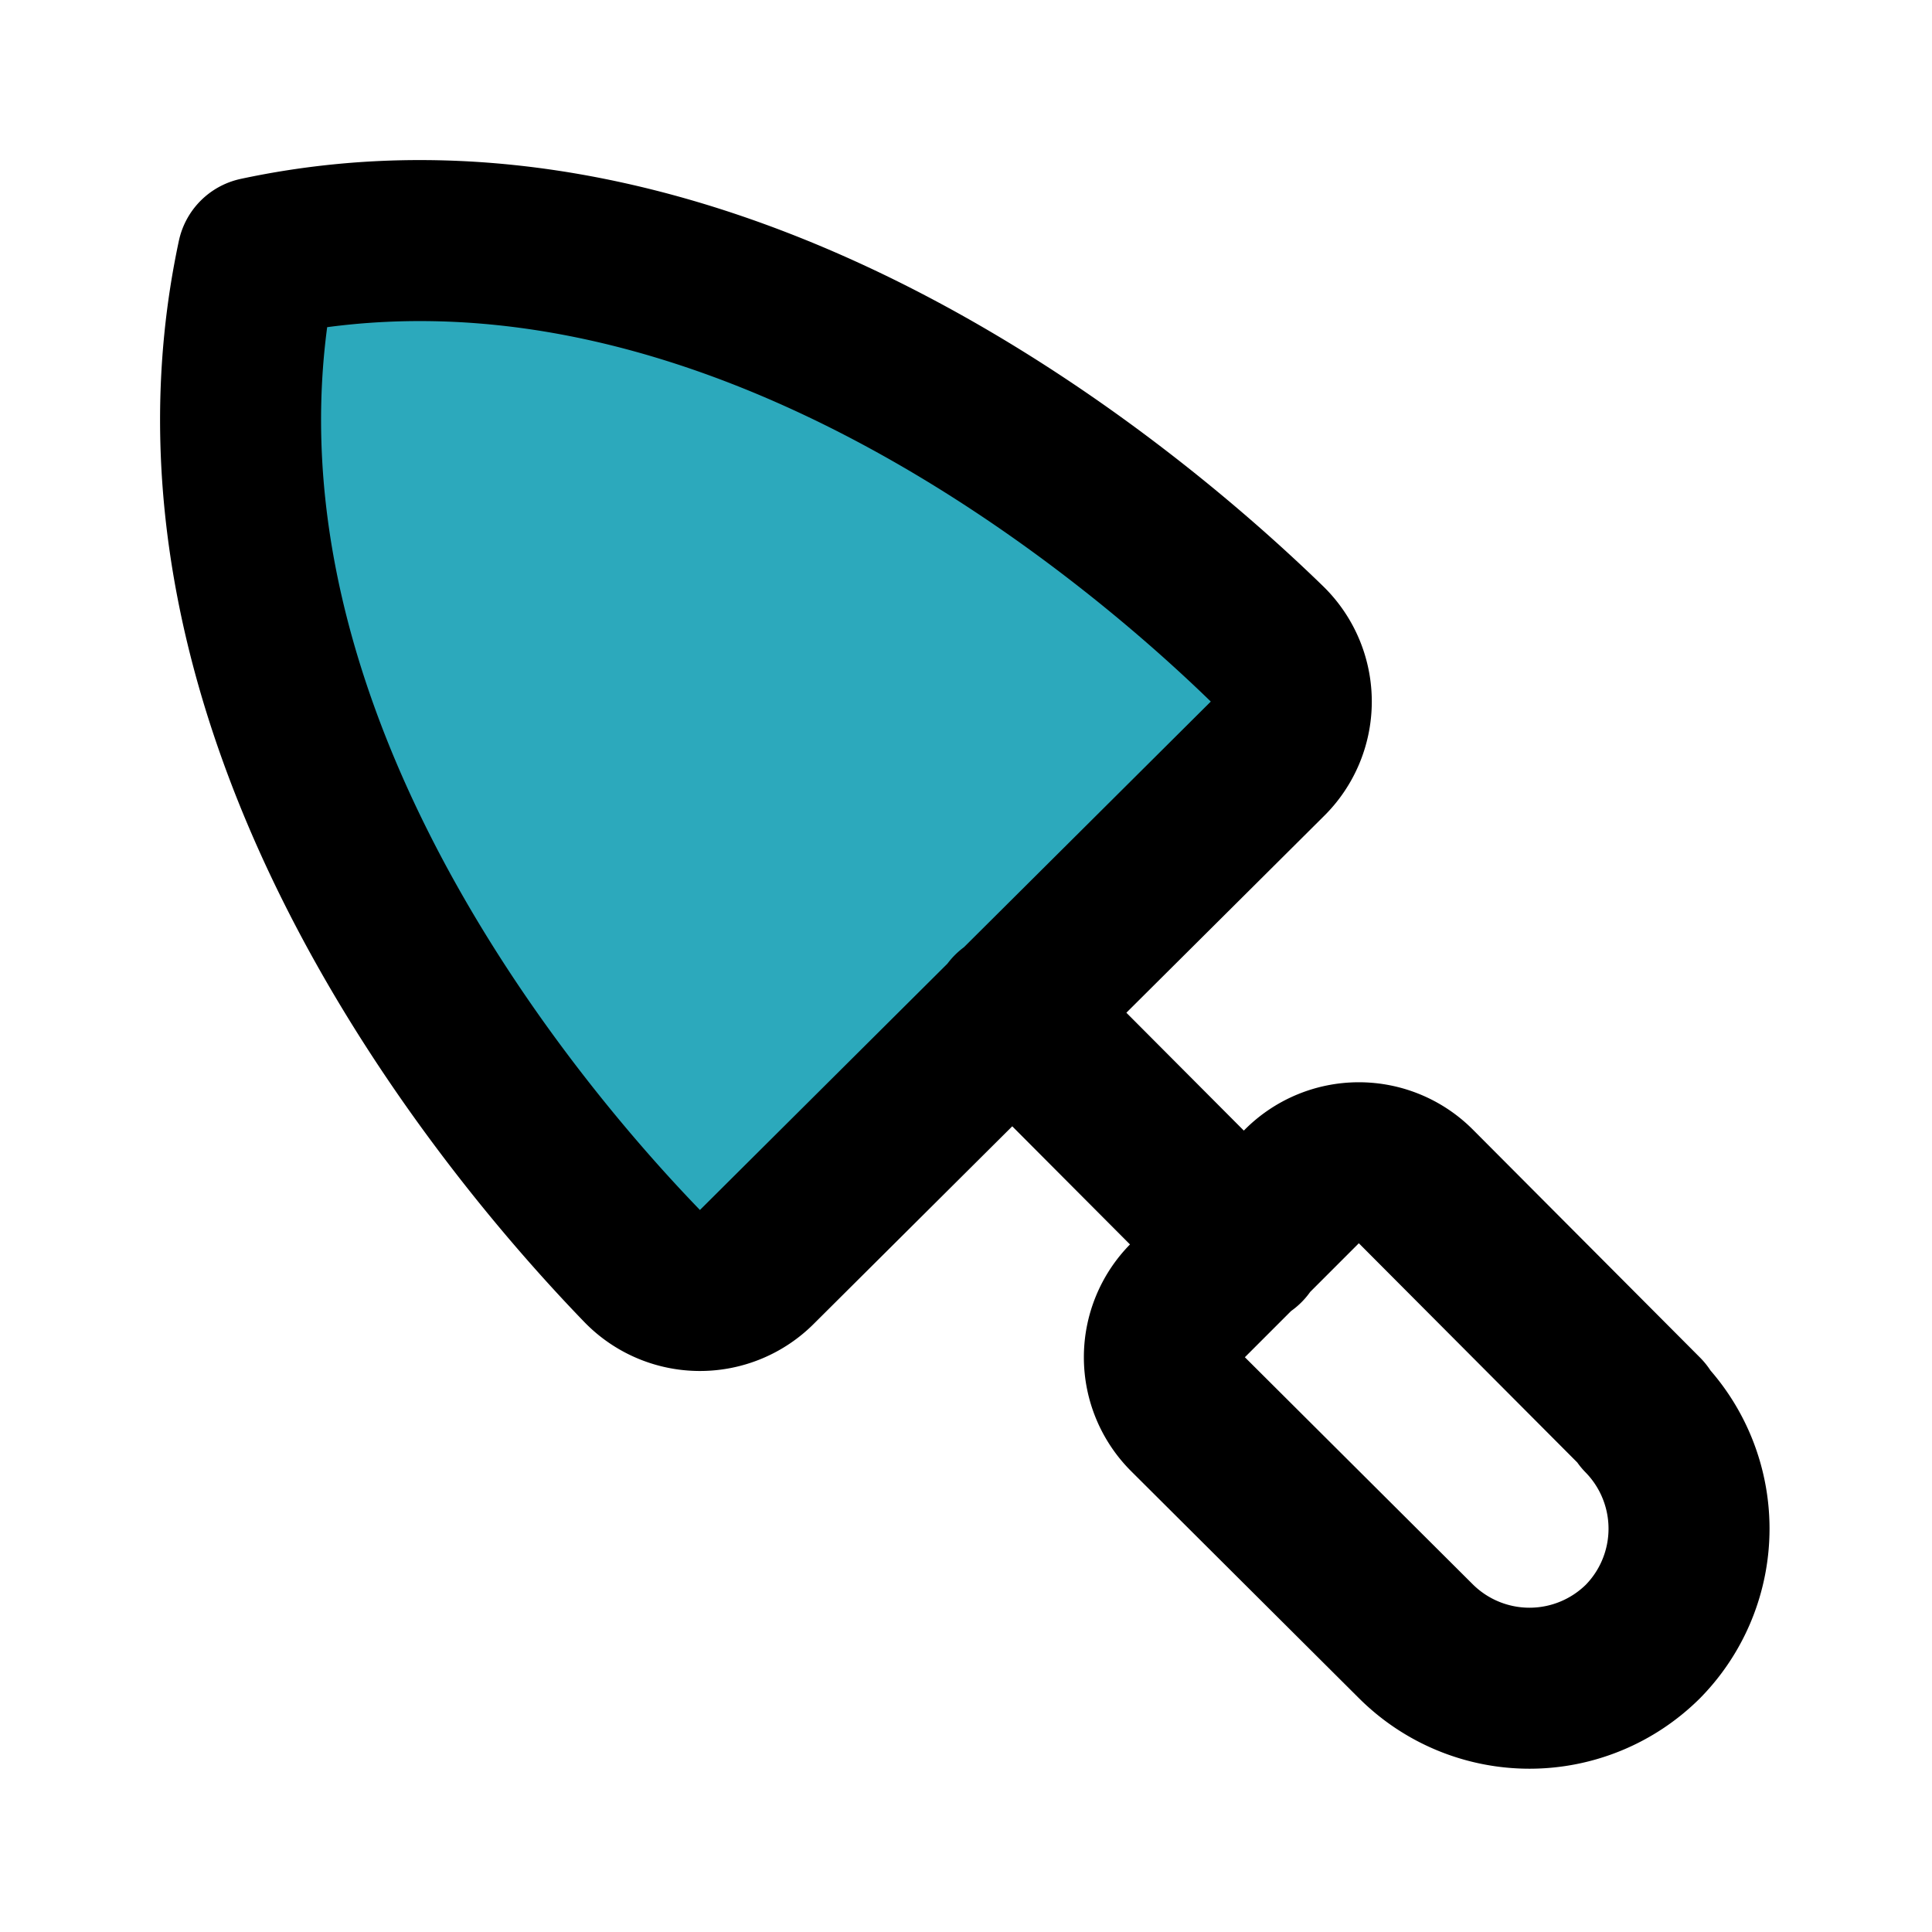
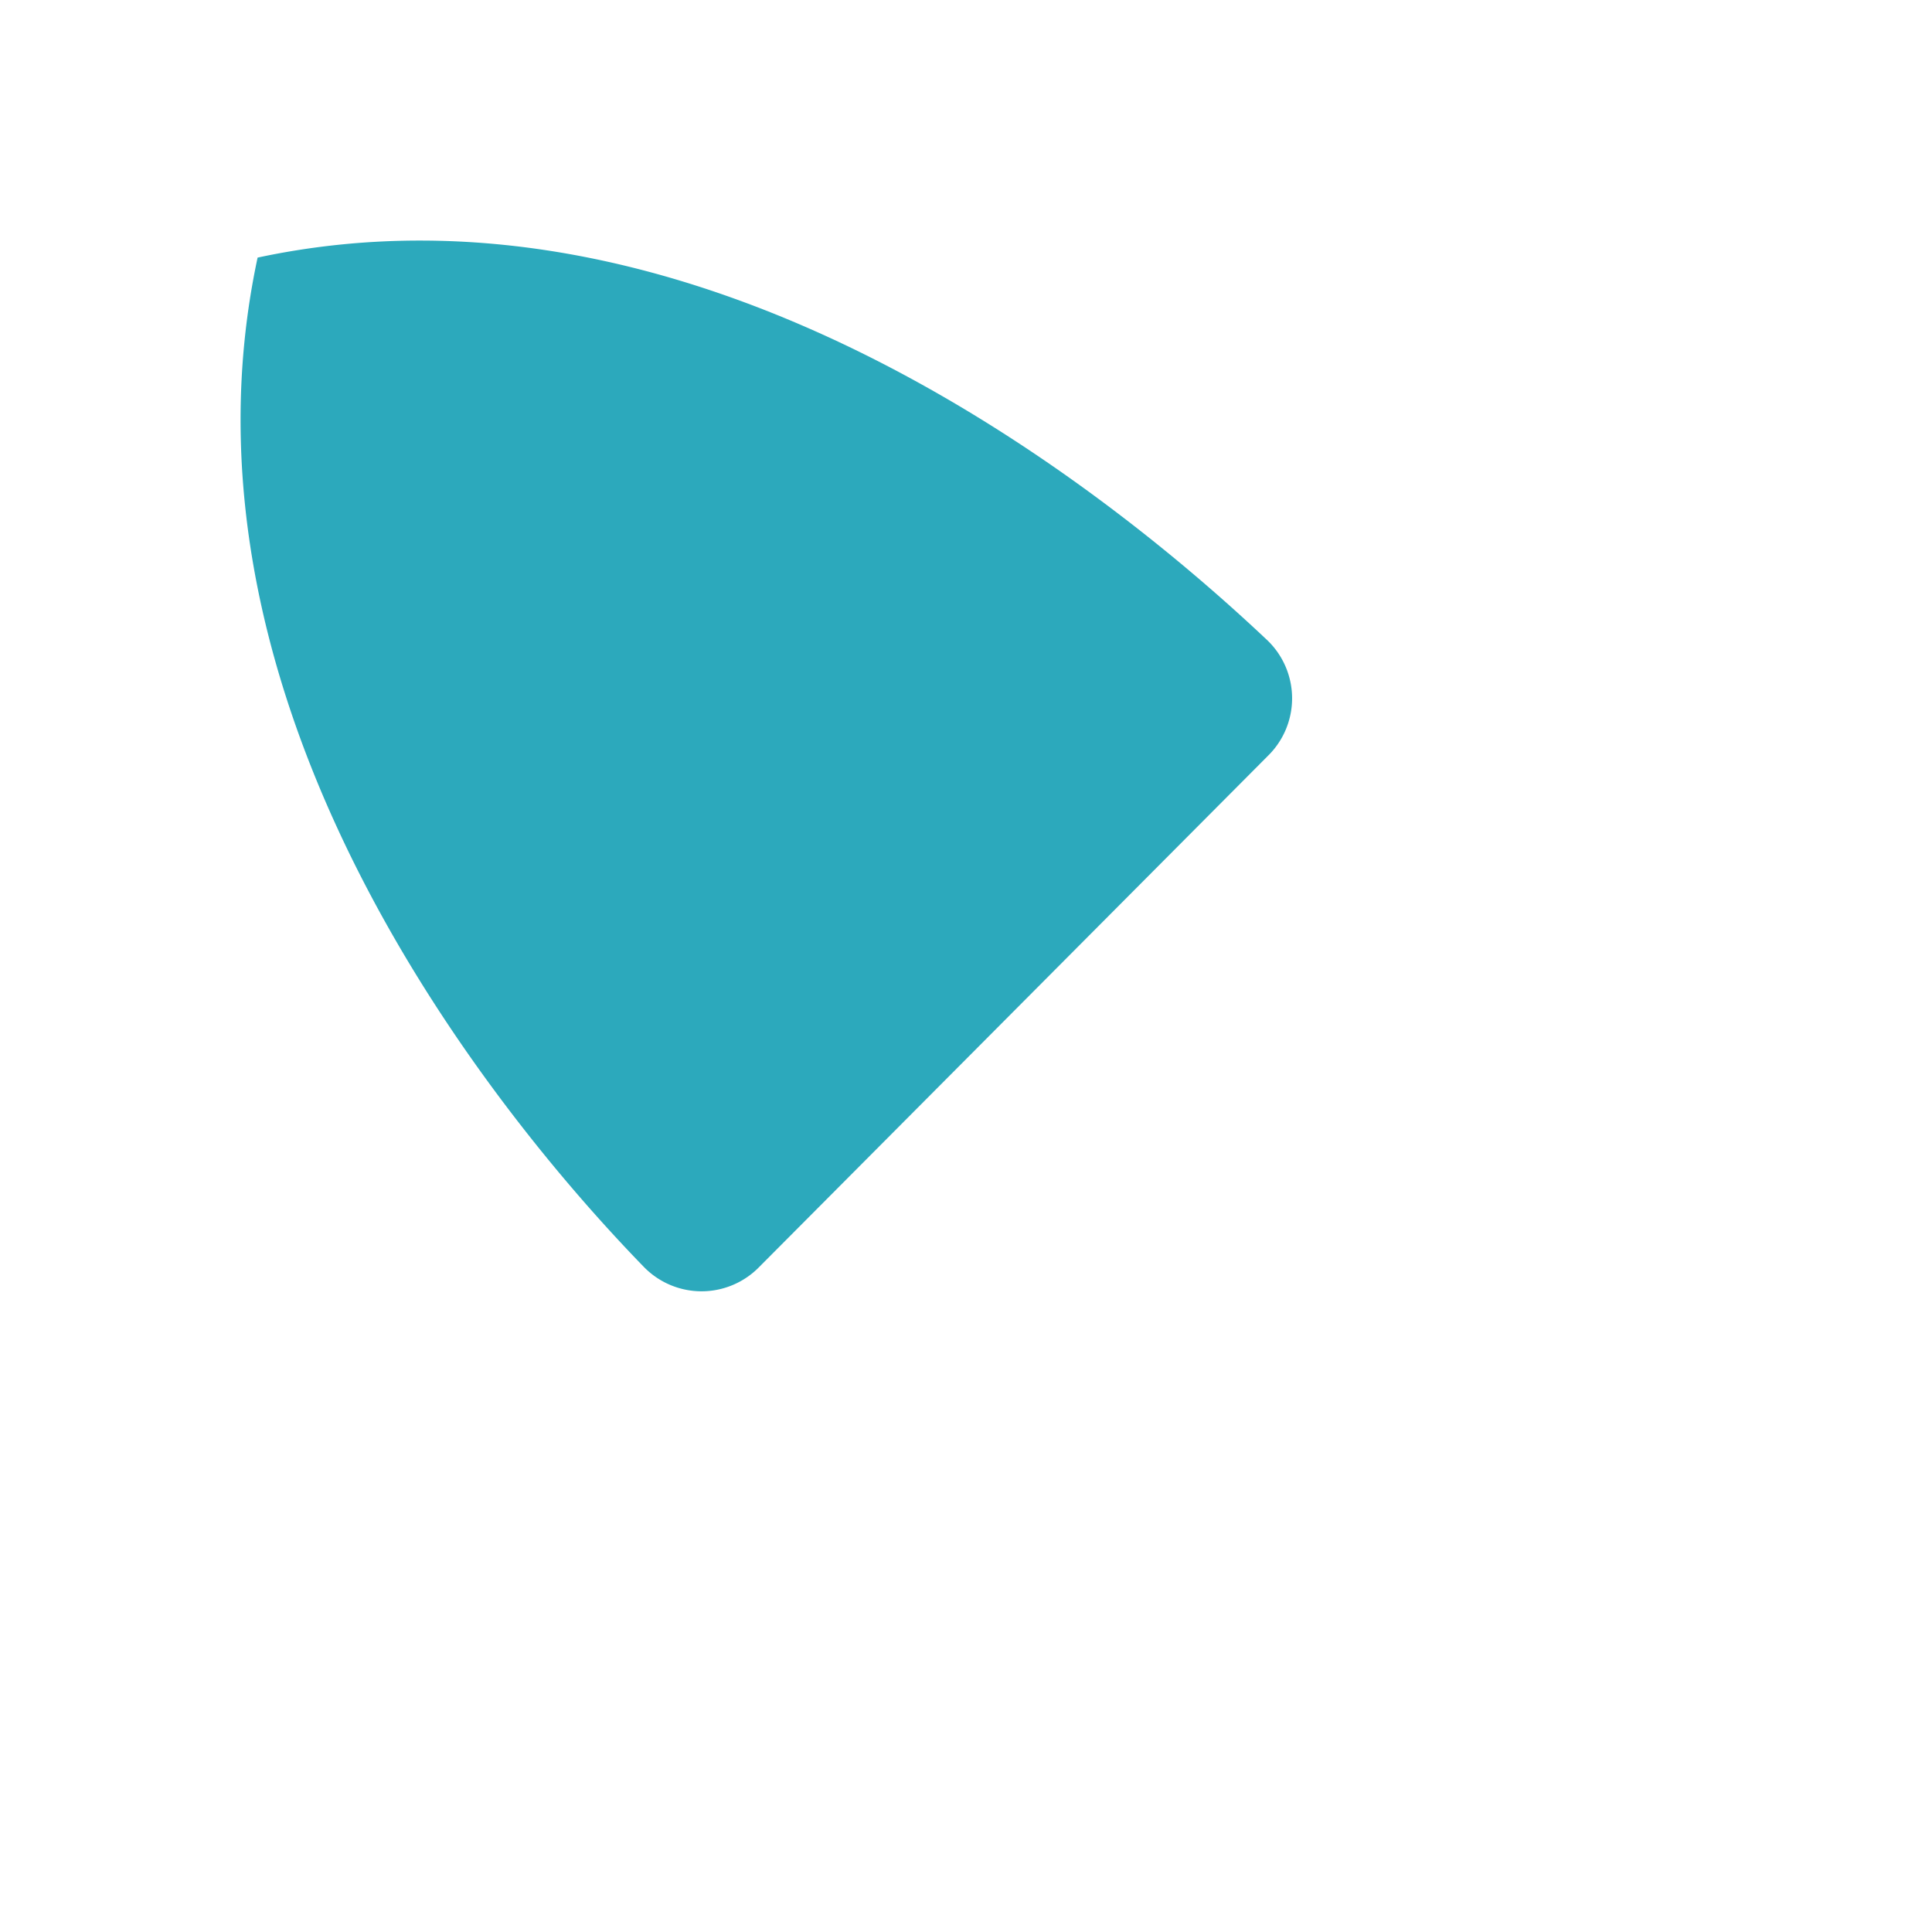
<svg xmlns="http://www.w3.org/2000/svg" fill="#000000" width="800px" height="800px" viewBox="0 0 24 24" id="trowel-4" data-name="Flat Line" class="icon flat-line">
  <path id="secondary" d="M15.75,9.39a1,1,0,0,0,0-1.43C13.91,6.22,8.81,2,3.2,3.2h0C2,8.81,6.22,13.91,8,15.74a1,1,0,0,0,1.43,0Z" style="fill: rgb(44, 169, 188); stroke-width: 2;" />
-   <path id="primary" d="M15.46,15.47l-2.89-2.9m7.84,5-2.82-2.83a1,1,0,0,0-1.42,0l-1.41,1.41a1,1,0,0,0,0,1.42l2.83,2.82a2,2,0,0,0,2.82,0h0A2,2,0,0,0,20.41,17.59Zm-11-1.84a1,1,0,0,1-1.43,0C6.22,13.91,2,8.81,3.2,3.2h0C8.81,2,13.91,6.22,15.74,8a1,1,0,0,1,0,1.43Z" style="fill: none; stroke: rgb(0, 0, 0); stroke-linecap: round; stroke-linejoin: round; stroke-width: 2;" />
</svg>